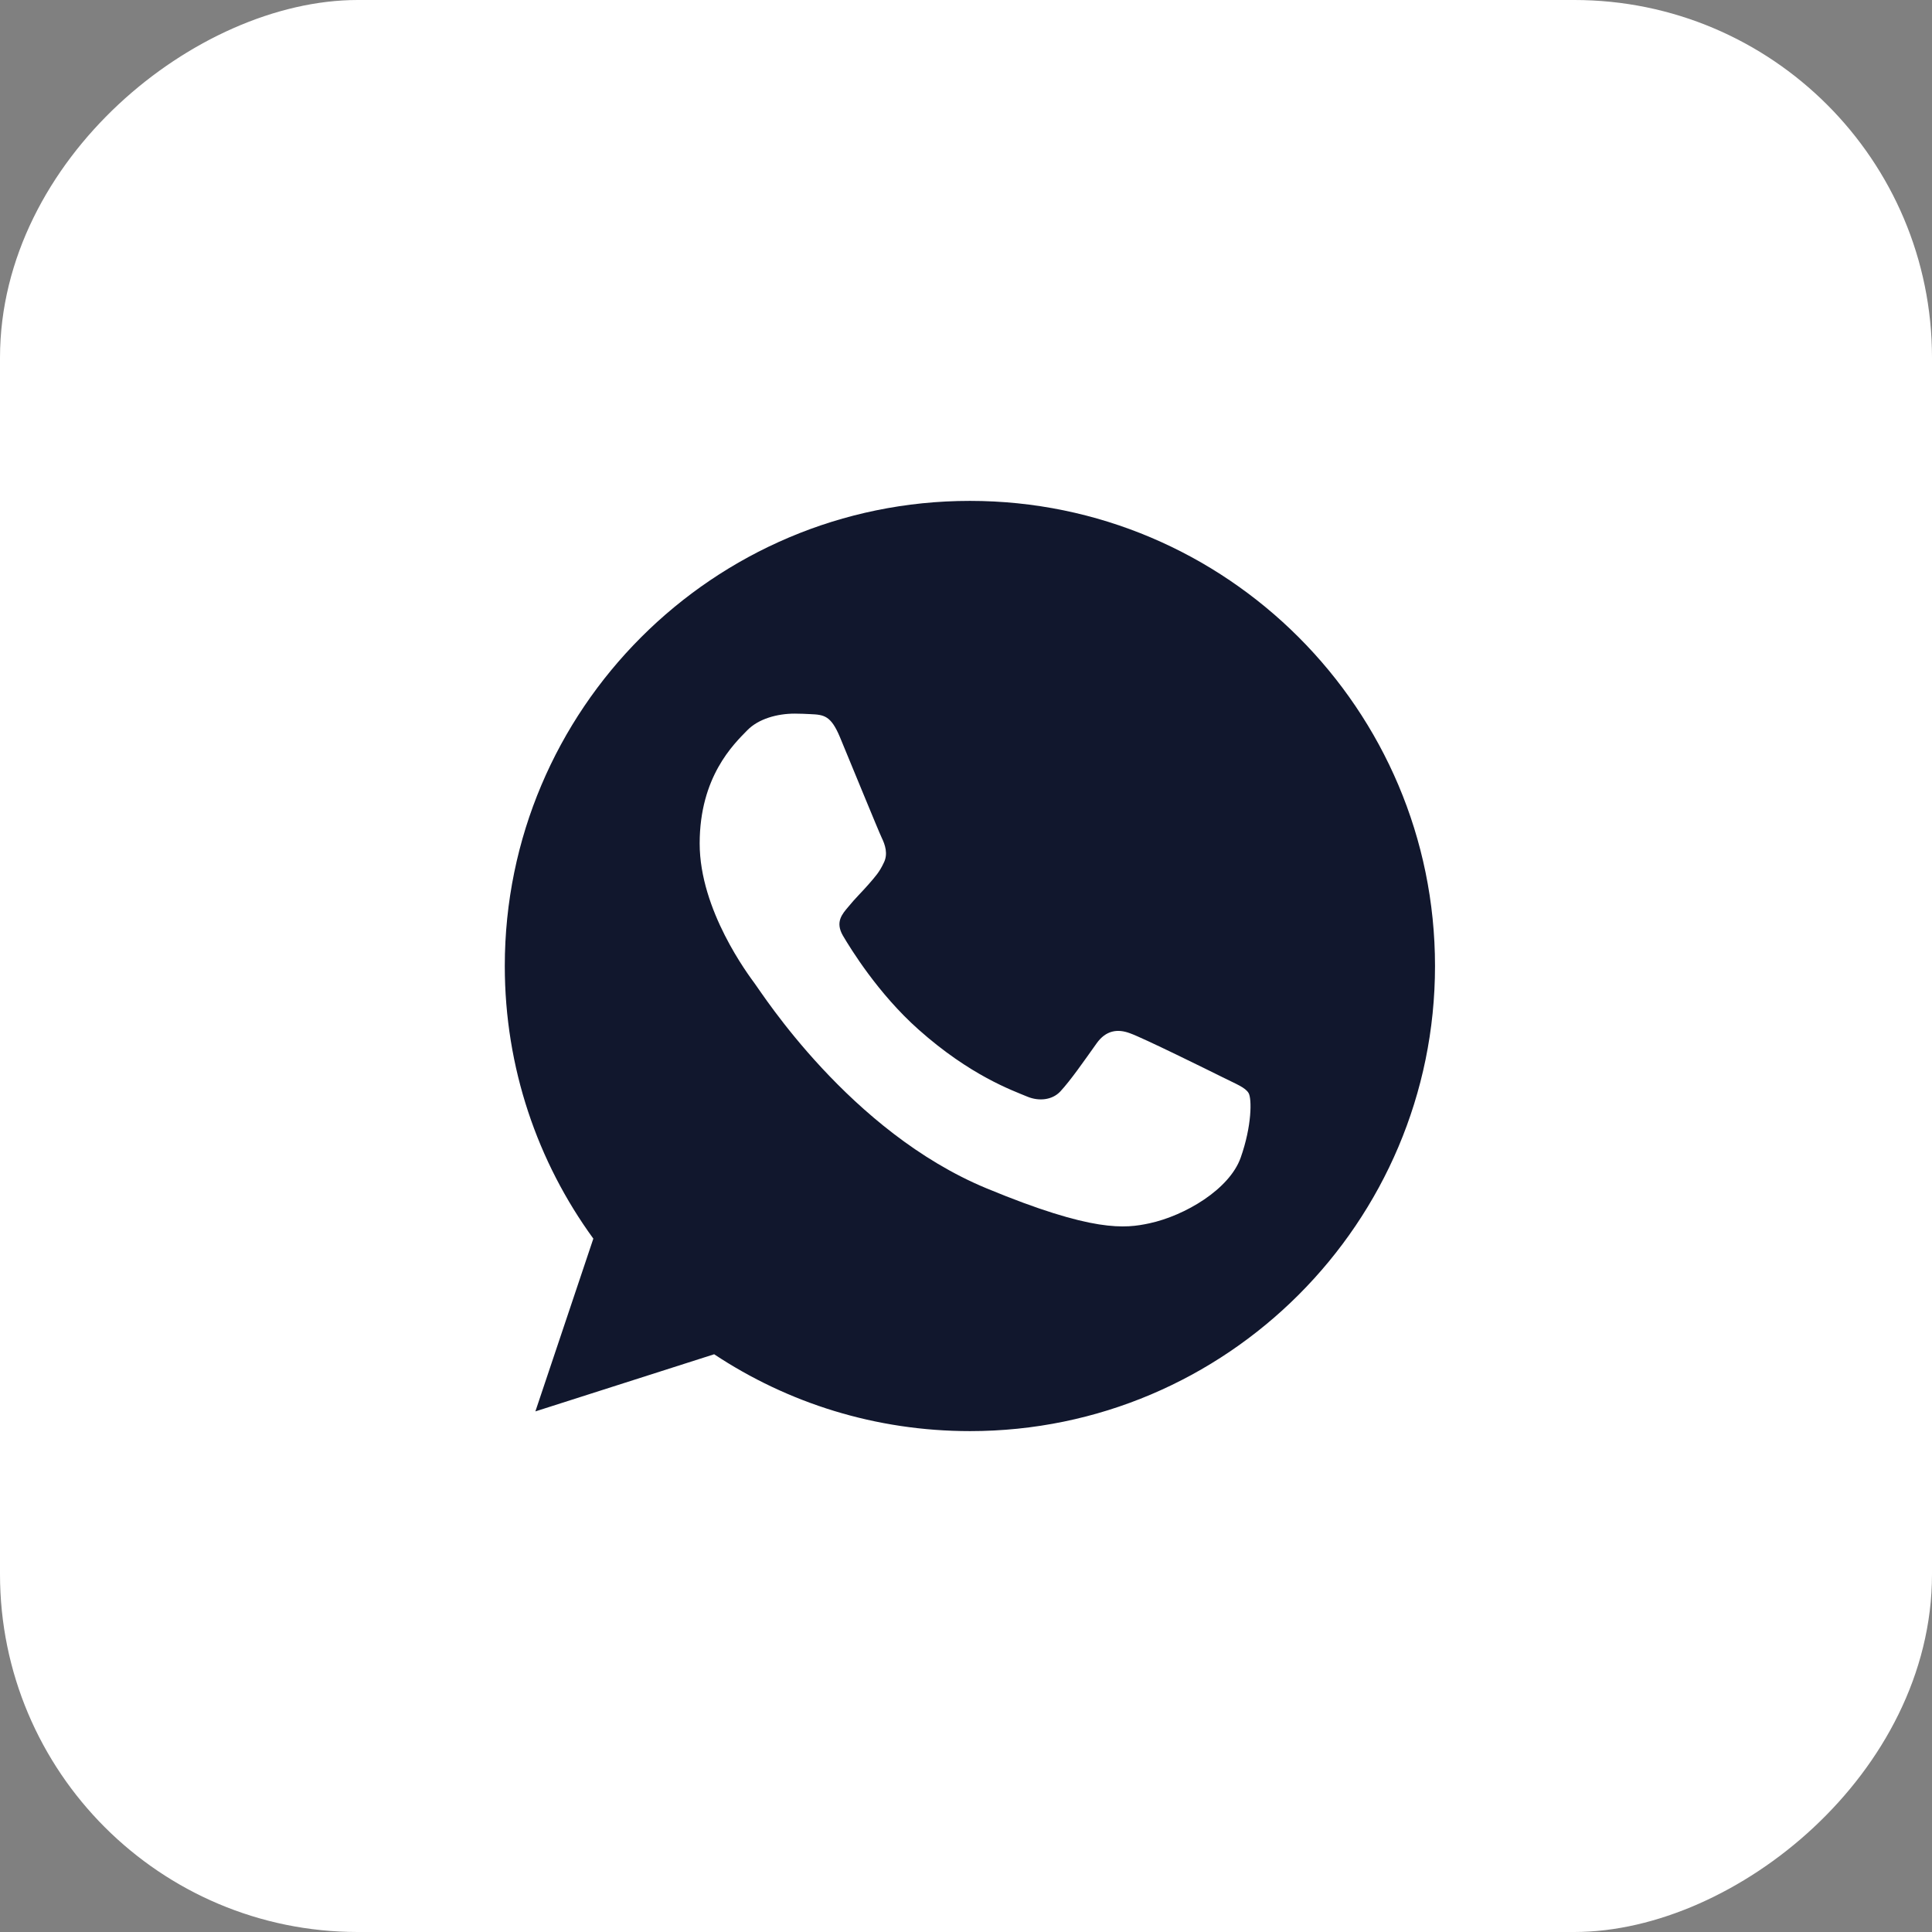
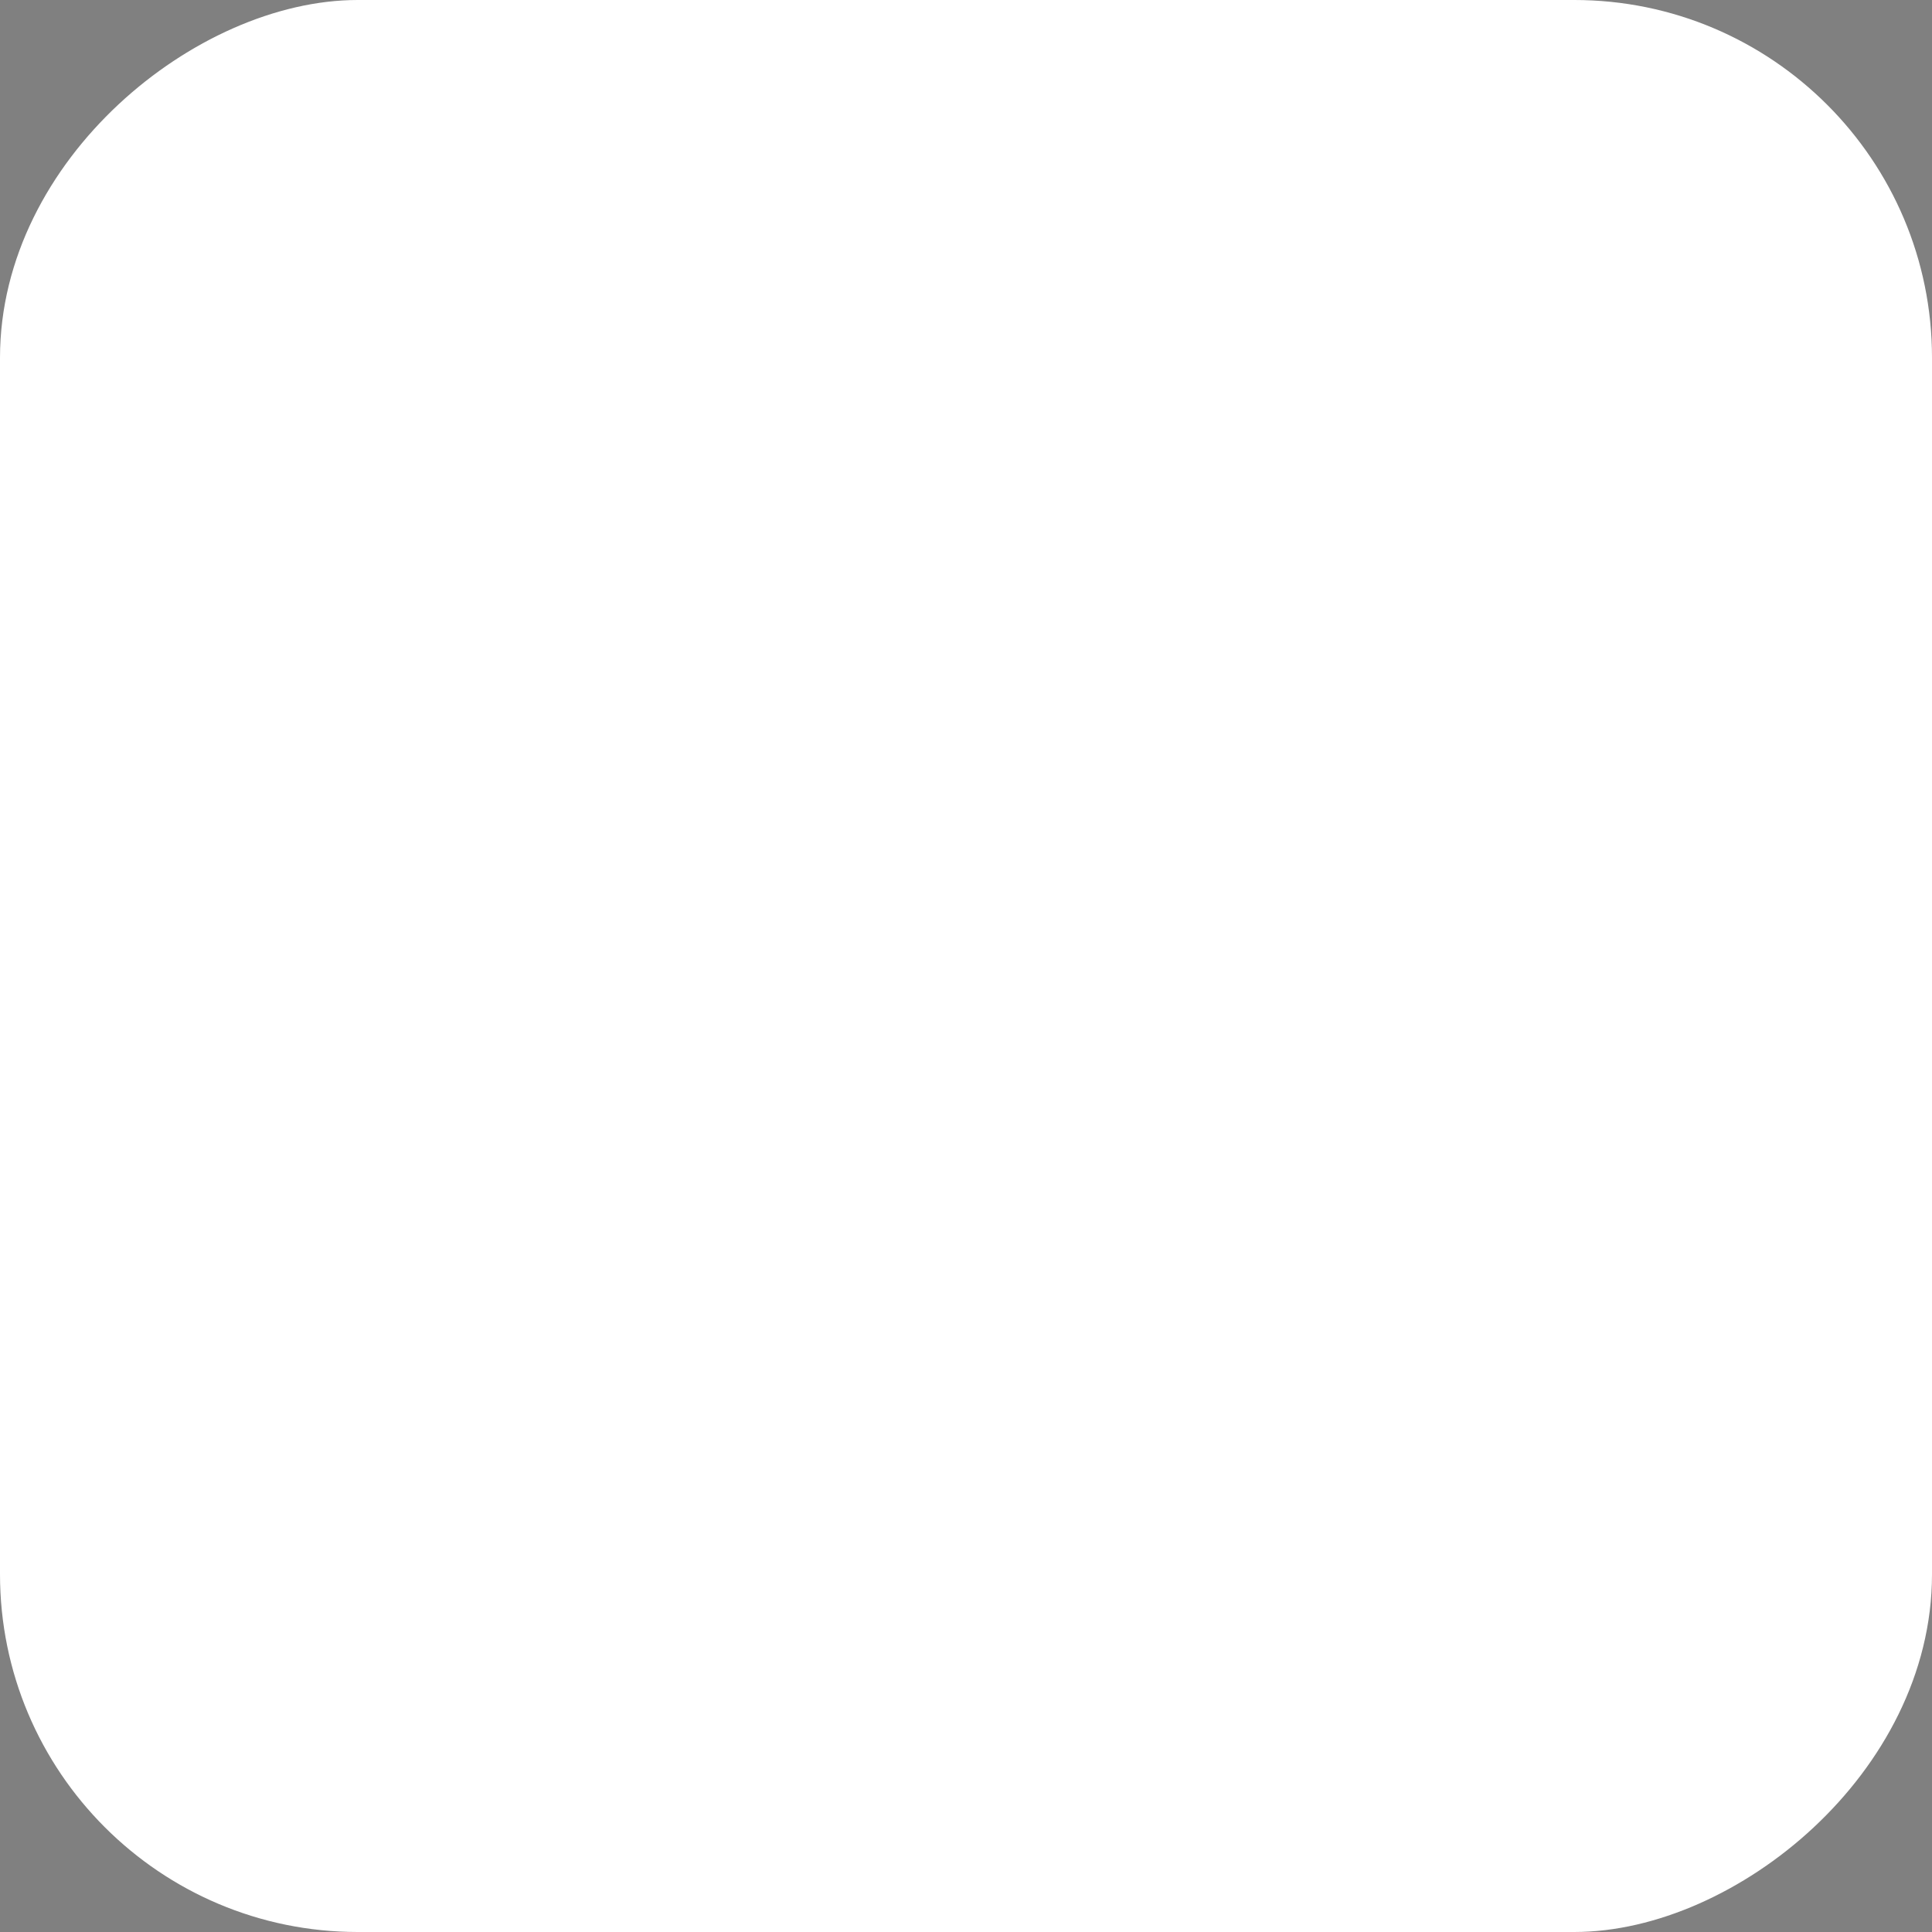
<svg xmlns="http://www.w3.org/2000/svg" width="54" height="54" viewBox="0 0 54 54" fill="none">
  <rect x="0" y="0" width="54" height="54" fill="#808080" stroke="none" />
  <rect x="0.5" y="53.5" width="53" height="53" rx="9.5" transform="rotate(-90 0.5 53.5)" fill="white" stroke="white" />
-   <path d="M27.113 14H27.106C19.938 14 14.109 19.831 14.109 27C14.109 29.844 15.026 32.48 16.584 34.62L14.964 39.449L19.961 37.852C22.017 39.214 24.469 40 27.113 40C34.281 40 40.109 34.168 40.109 27C40.109 19.832 34.281 14 27.113 14ZM34.677 32.358C34.363 33.243 33.119 33.978 32.126 34.192C31.447 34.337 30.559 34.452 27.573 33.214C23.752 31.631 21.292 27.749 21.1 27.497C20.916 27.245 19.556 25.442 19.556 23.576C19.556 21.711 20.504 20.802 20.886 20.412C21.199 20.092 21.718 19.946 22.215 19.946C22.376 19.946 22.52 19.954 22.65 19.96C23.032 19.977 23.224 20 23.476 20.602C23.79 21.358 24.553 23.224 24.644 23.415C24.737 23.607 24.829 23.867 24.7 24.119C24.578 24.379 24.47 24.494 24.279 24.715C24.087 24.936 23.905 25.105 23.713 25.343C23.538 25.549 23.339 25.77 23.56 26.152C23.781 26.526 24.545 27.772 25.67 28.773C27.121 30.065 28.297 30.477 28.718 30.653C29.032 30.783 29.405 30.752 29.635 30.508C29.925 30.195 30.285 29.675 30.65 29.163C30.91 28.796 31.238 28.75 31.583 28.88C31.934 29.002 33.791 29.92 34.173 30.11C34.555 30.302 34.807 30.393 34.9 30.554C34.991 30.715 34.991 31.47 34.677 32.358Z" fill="#11172D" />
</svg>